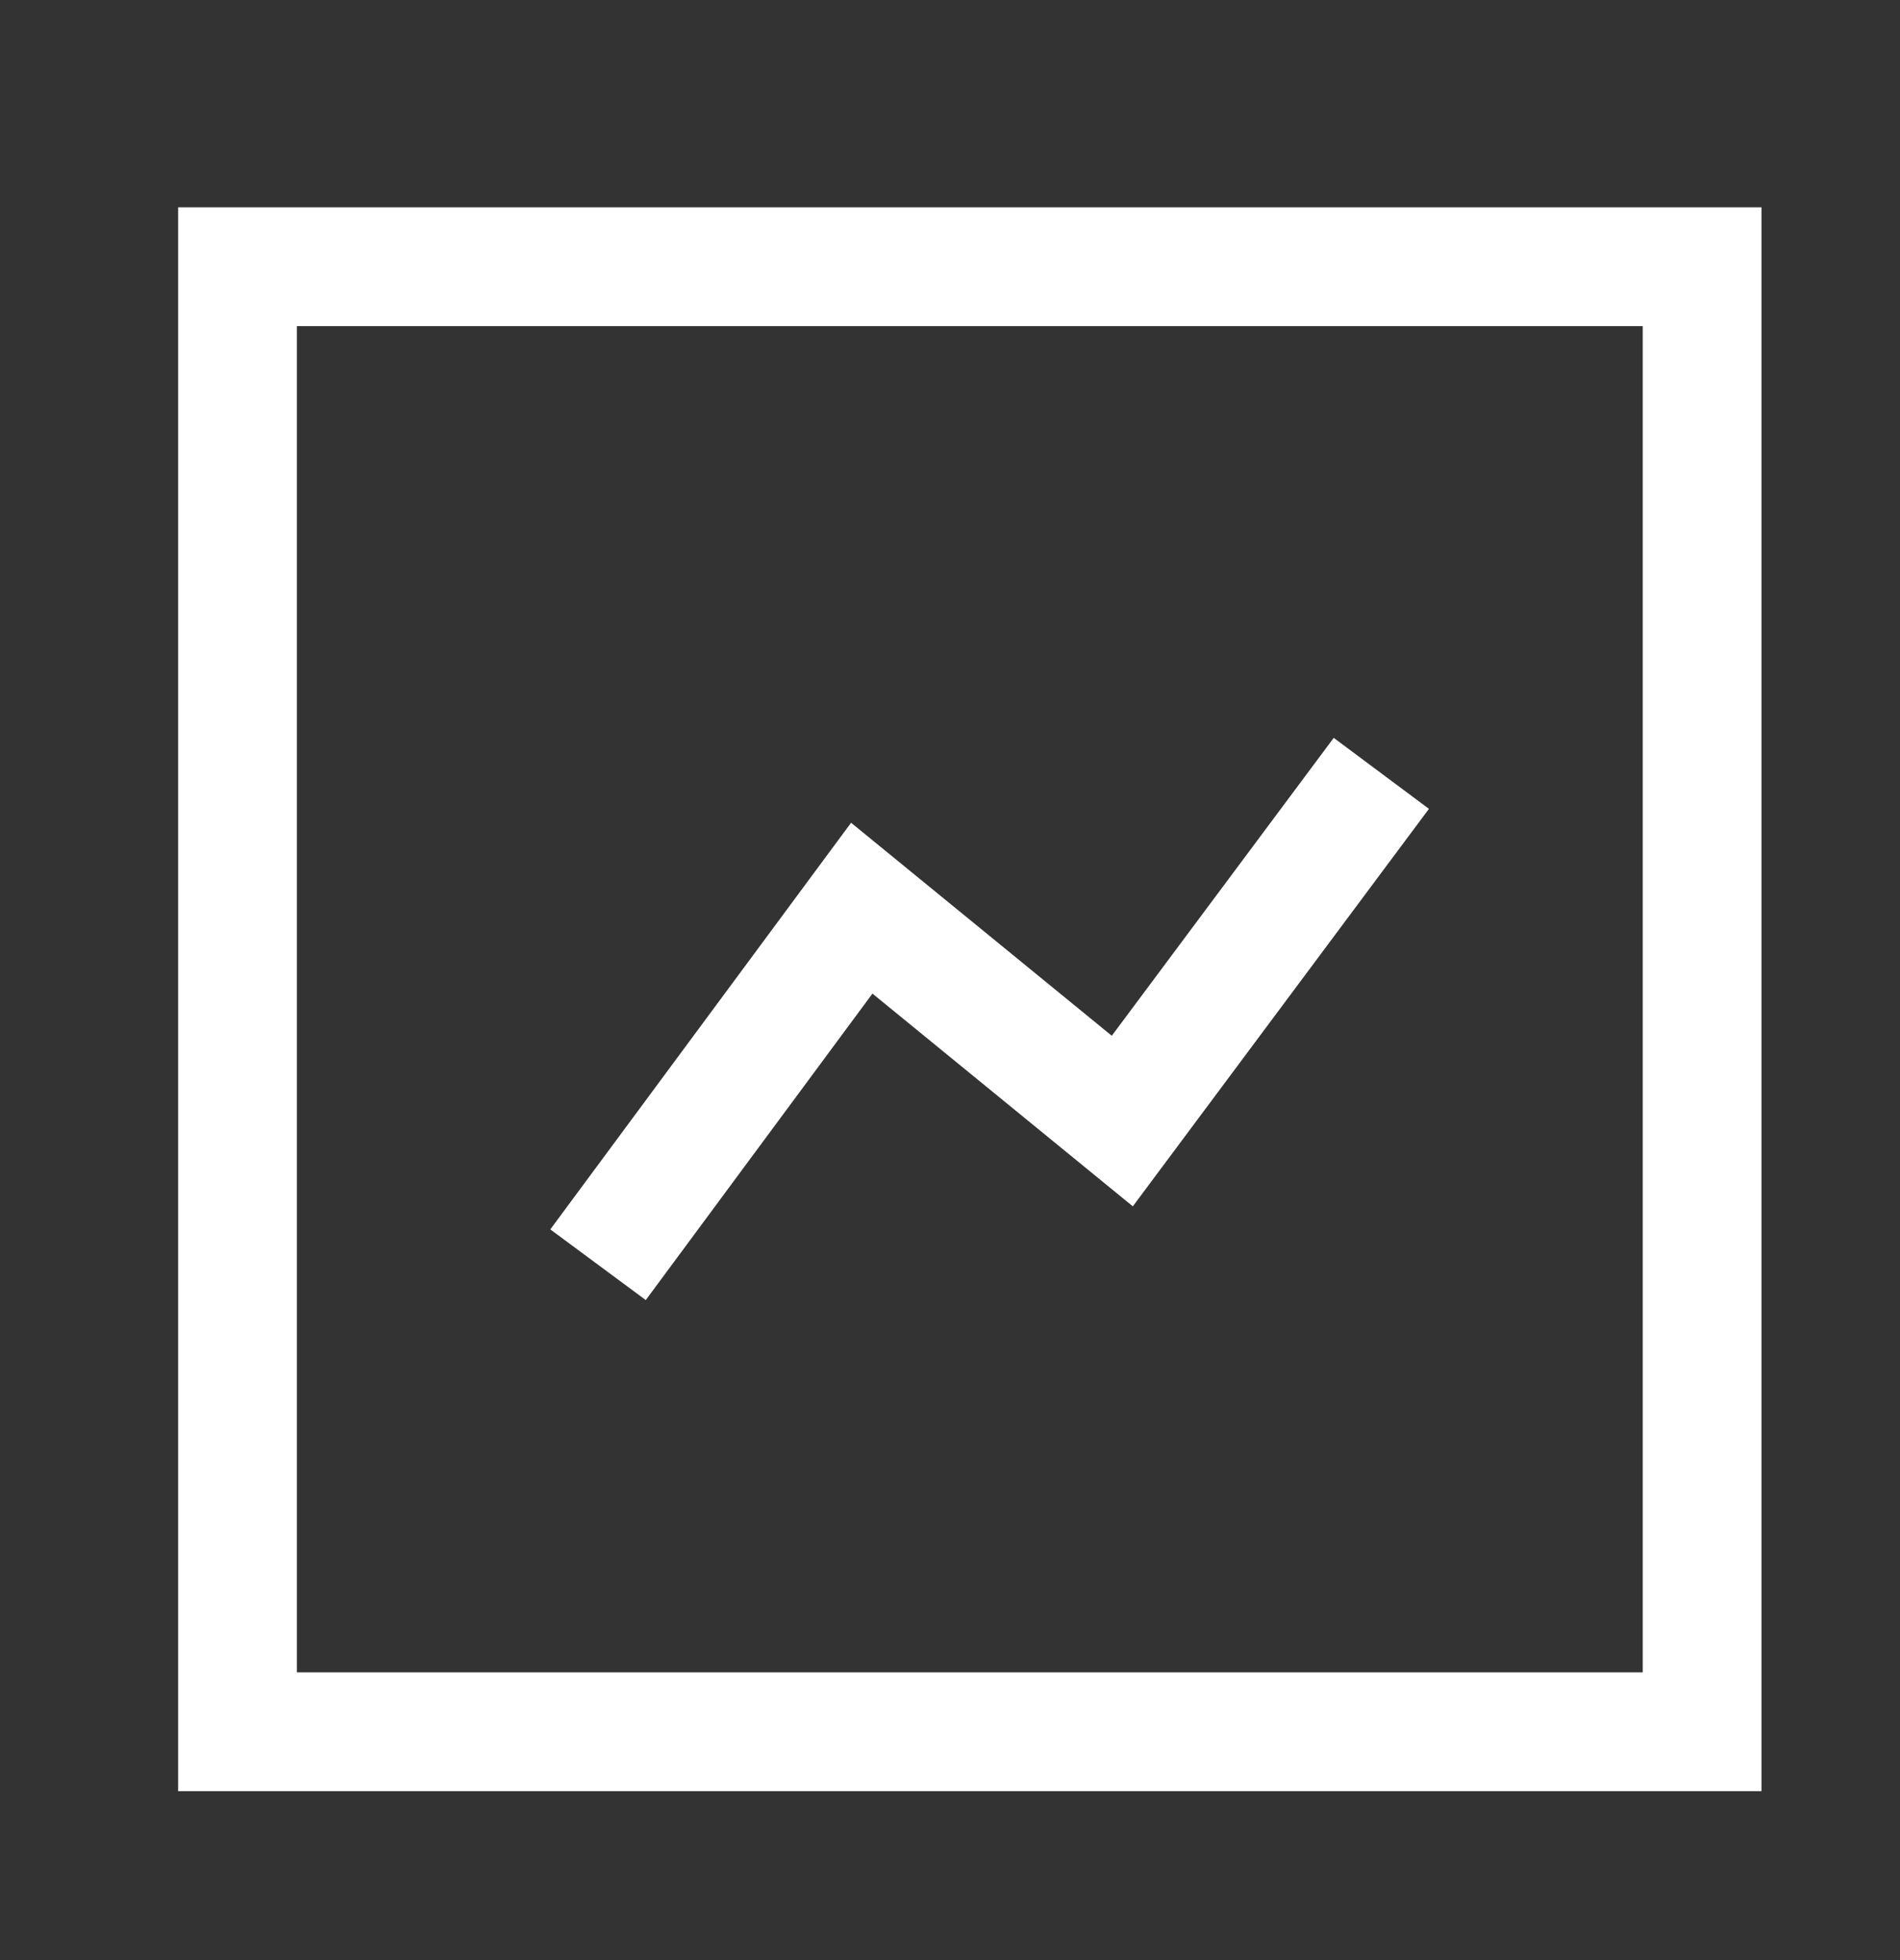
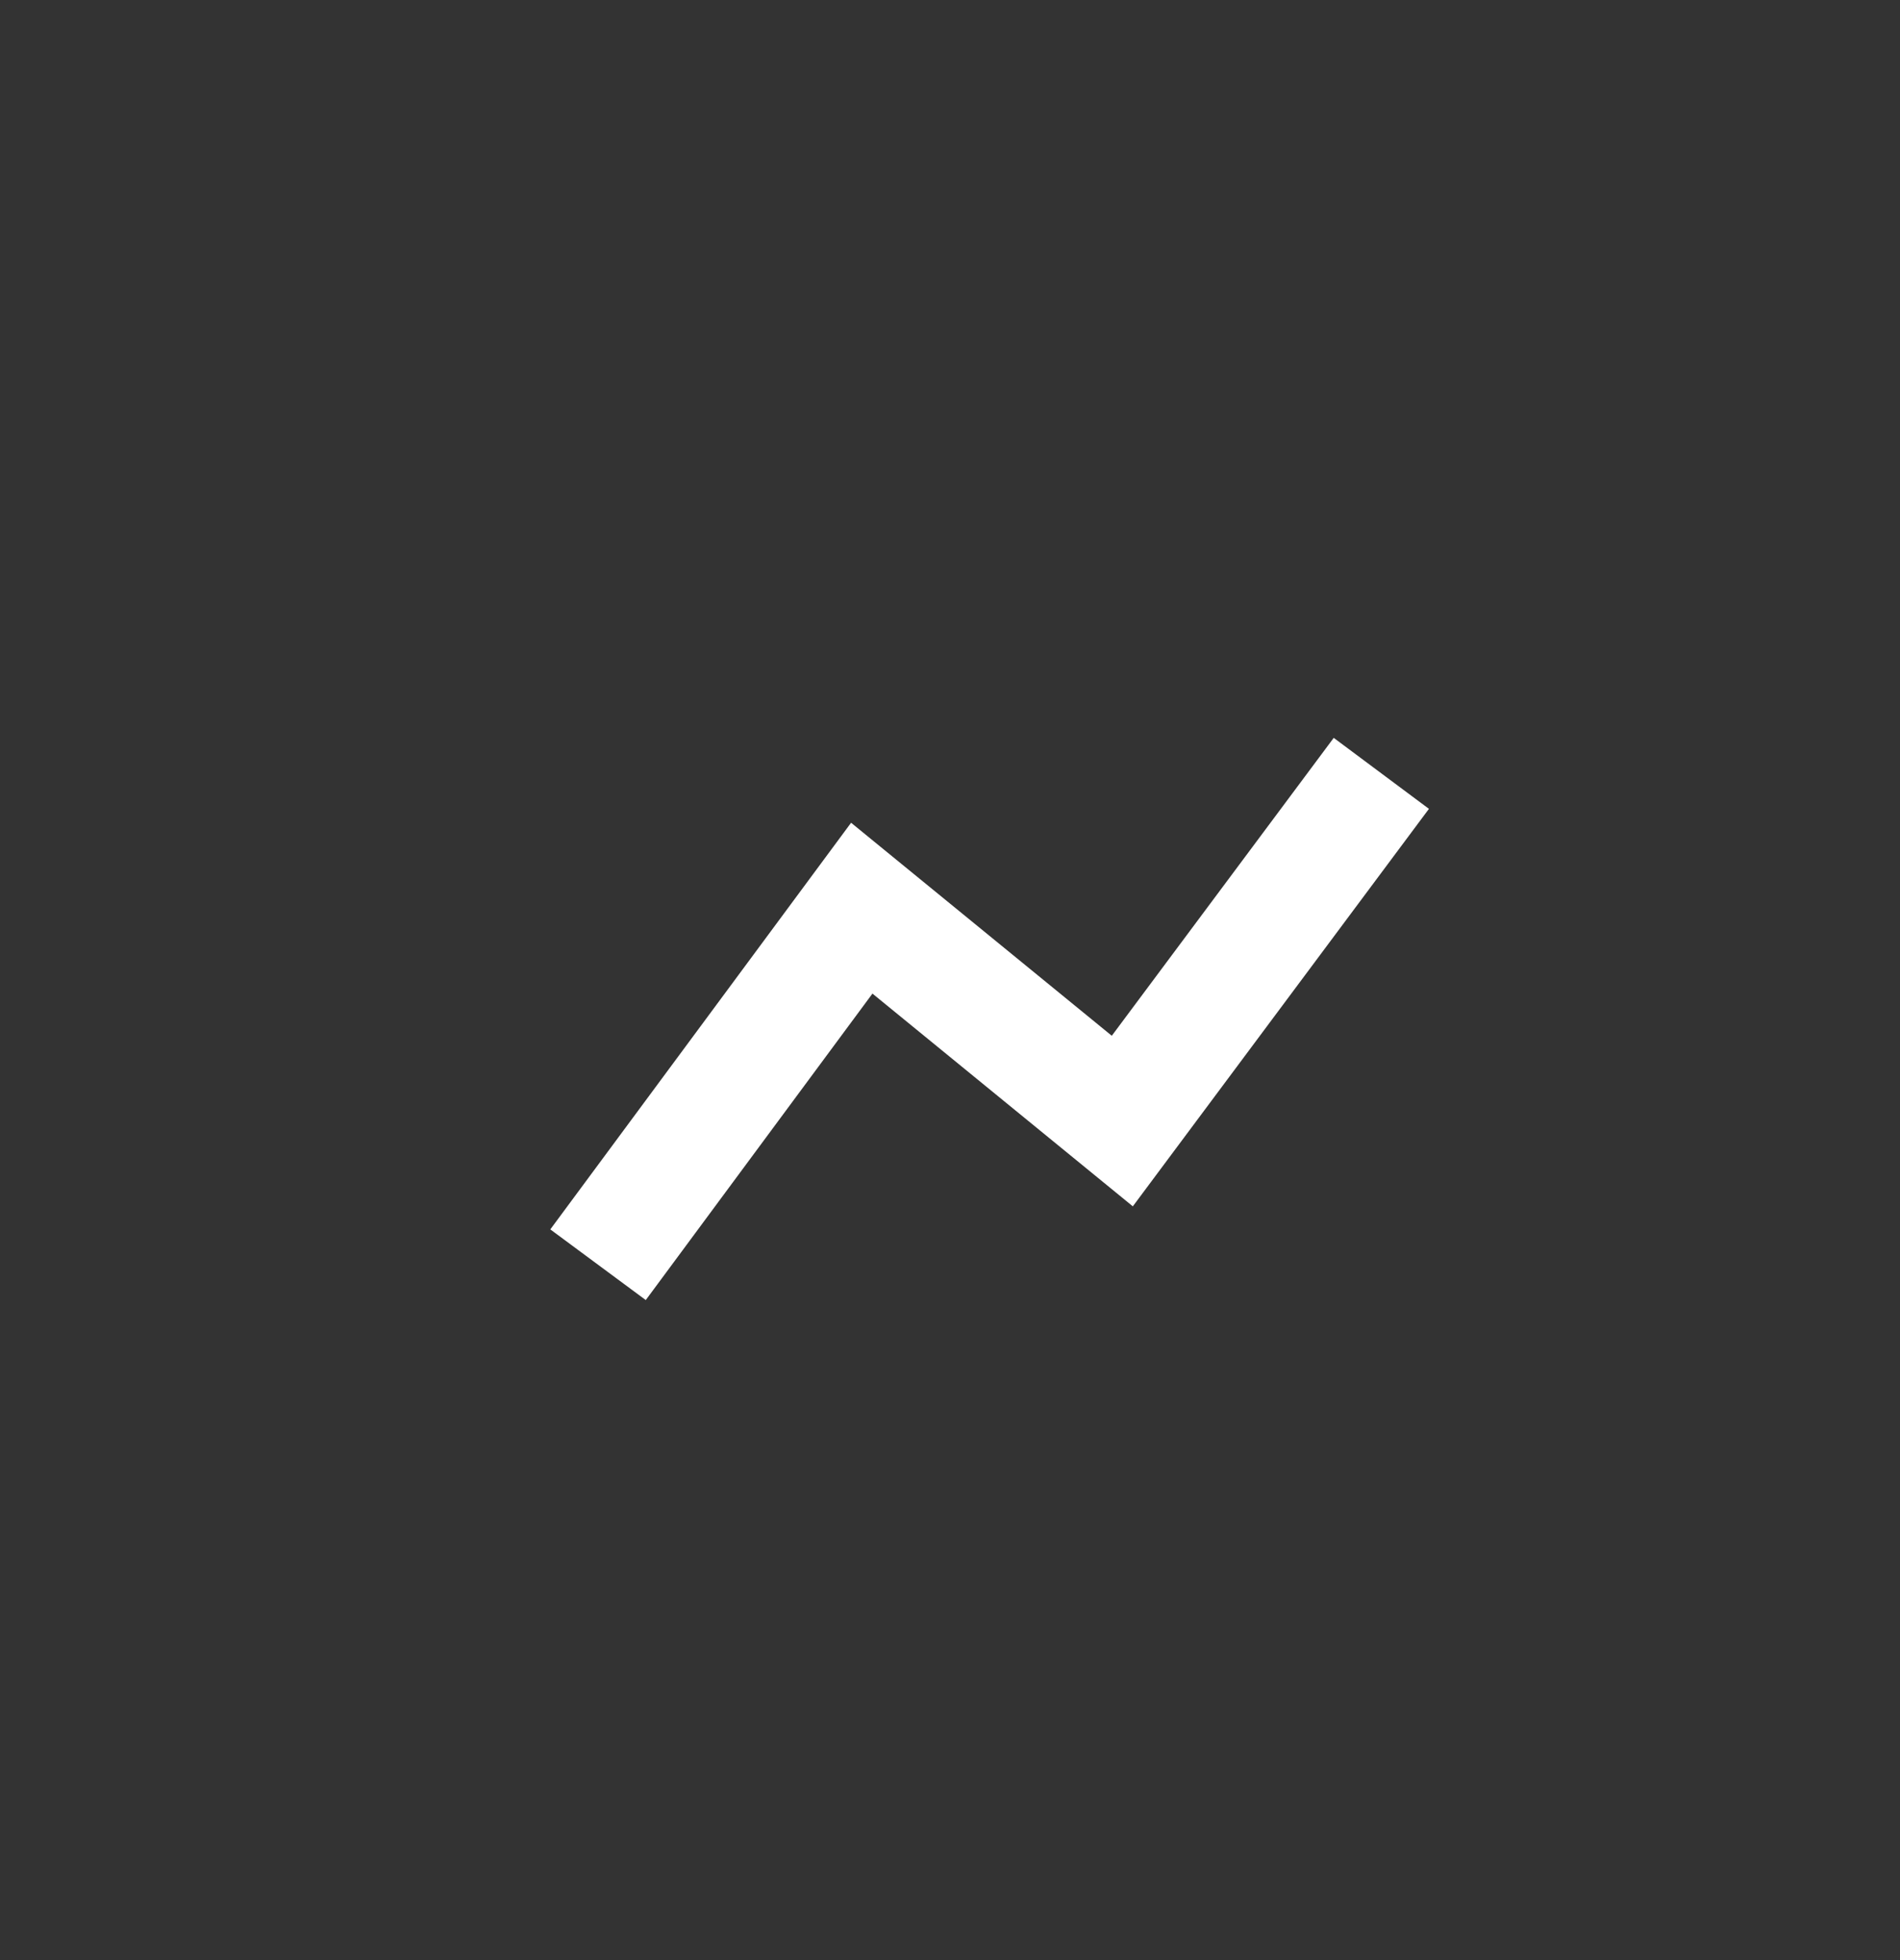
<svg xmlns="http://www.w3.org/2000/svg" width="32" height="33" viewBox="0 0 32 33" fill="none">
  <rect x="0" y="0" width="32" height="33" fill="#333333" stroke="none" />
  <path d="M10.667 20.489L14.514 15.29L18.902 18.874L22.667 13.822" stroke="white" stroke-width="2" stroke-linecap="square" />
-   <path fill-rule="evenodd" clip-rule="evenodd" d="M28.667 29.156L28.667 4.49L4 4.49L4 29.156L28.667 29.156Z" stroke="white" stroke-width="2" stroke-linecap="round" />
</svg>